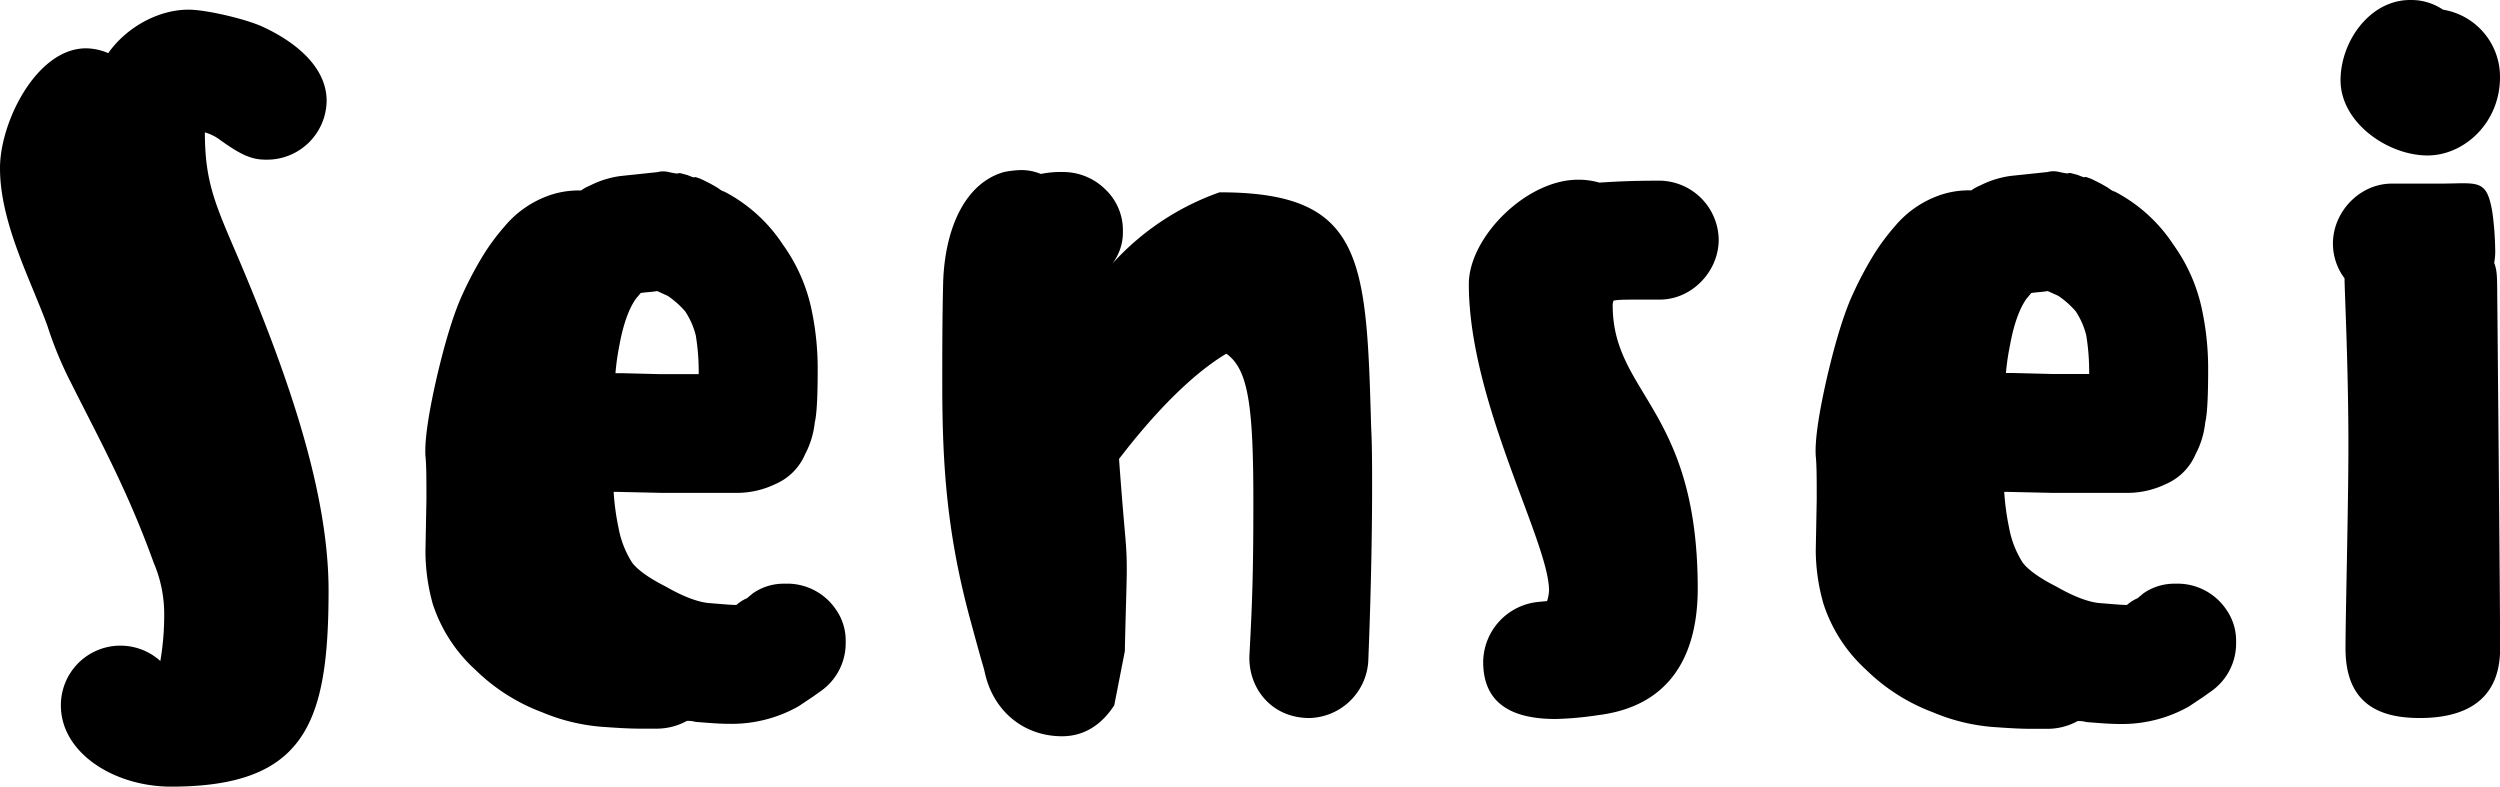
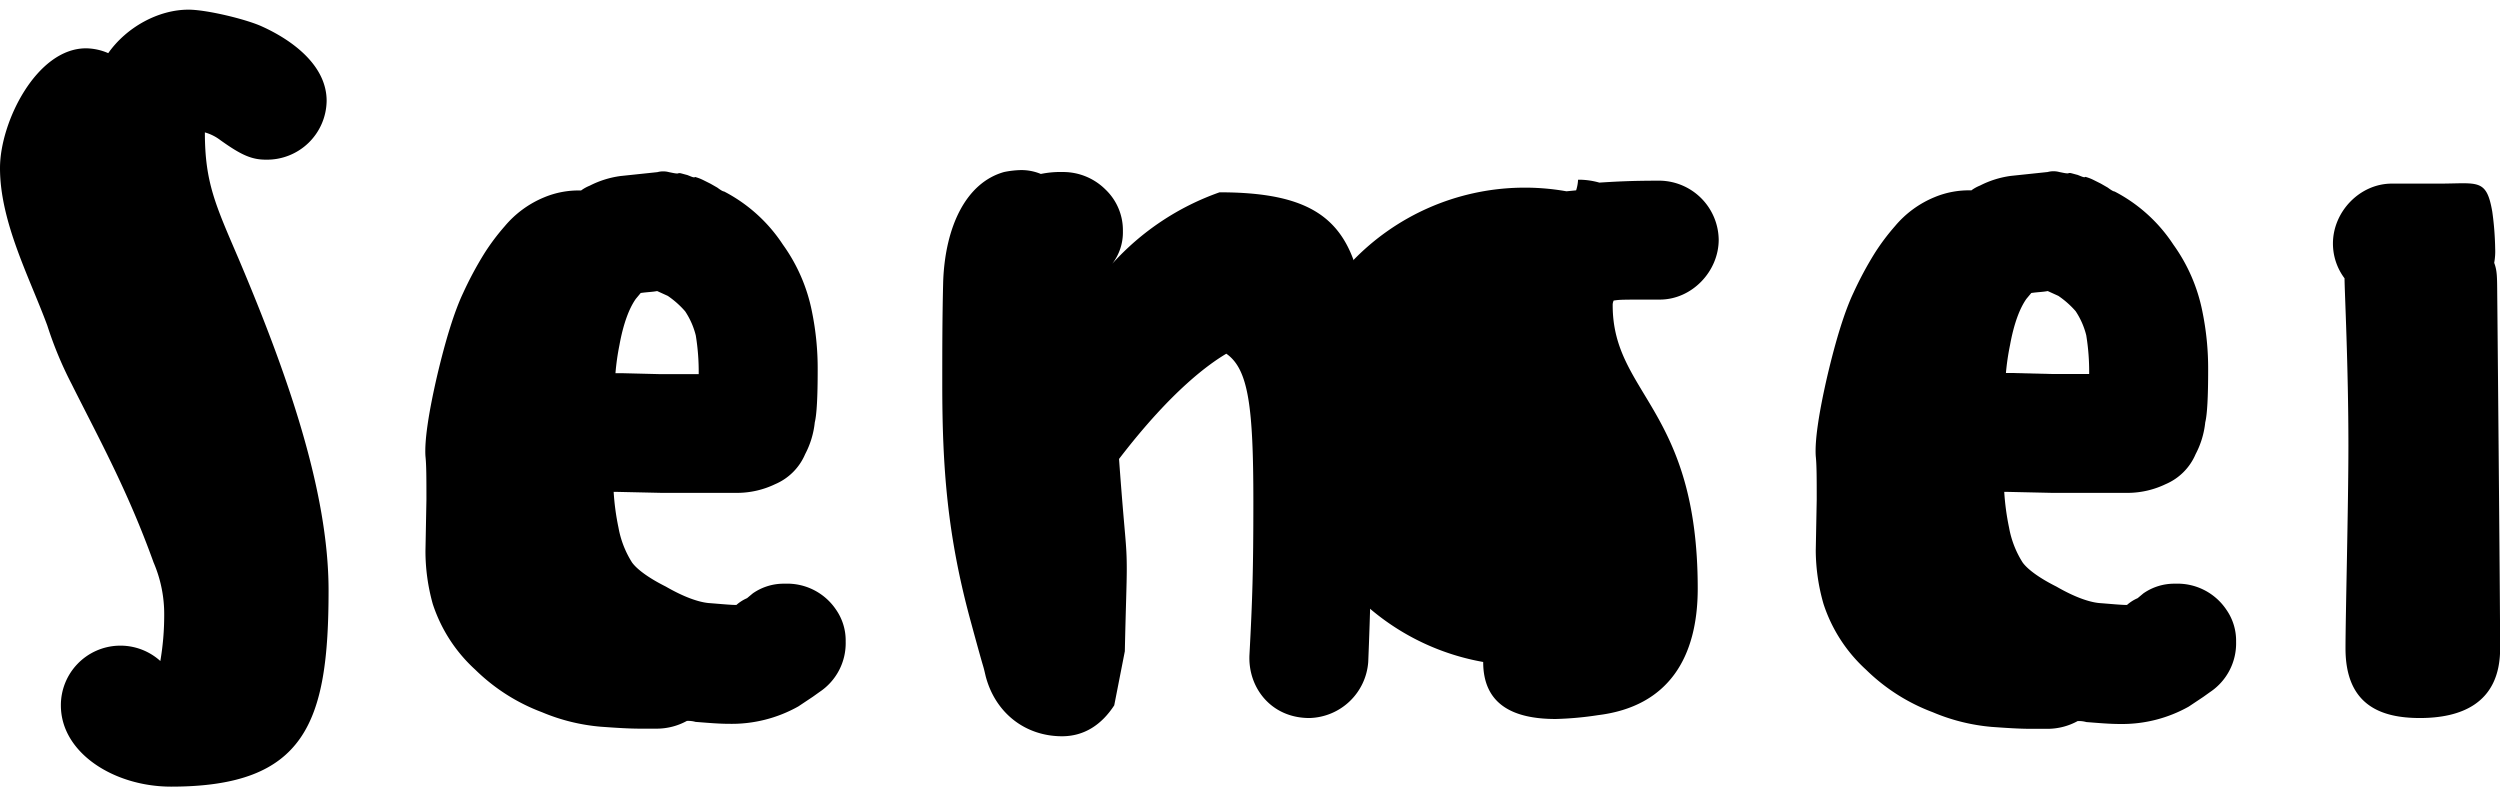
<svg xmlns="http://www.w3.org/2000/svg" viewBox="0 0 595 187.22">
  <title>sensei-type</title>
  <g id="sensei-type">
    <path d="M48.76,31.51a11,11,0,0,1,3.68,1.84C57.27,36.8,59.8,38,63.25,38a14.19,14.19,0,0,0,14.49-14c0-8.51-8.28-14.49-15.41-17.71C58.65,4.6,49.22,2.3,44.85,2.3c-7.13,0-14.72,4.14-19.09,10.35a13.64,13.64,0,0,0-5.29-1.15C8.74,11.5,0,29,0,40,0,52.9,7.13,66.24,11.27,77.51A89.31,89.31,0,0,0,17,91.31c6.44,12.88,13.34,25.3,19.55,42.55a31.07,31.07,0,0,1,2.53,12.65,64.19,64.19,0,0,1-.92,10.81A14.17,14.17,0,0,0,14.49,167.9c0,11.27,12.65,19.32,26.22,19.32,32,0,37.49-15.18,37.49-46.69,0-23.69-9.89-51.75-21.39-78.89C51.29,48.76,48.76,43.47,48.76,31.51Z" />
    <path d="M186.76,138.92a12.84,12.84,0,0,0-7.59,2.3l-1.38,1.15a9.5,9.5,0,0,0-2.53,1.61c-1.38,0-3.68-.23-6.67-.46-2.3-.23-5.75-1.38-10.12-3.91-4.14-2.07-6.9-4.14-8.05-5.75a23.05,23.05,0,0,1-3.22-8.28,58.82,58.82,0,0,1-1.15-8.51H147l10.35.23h18.4a21,21,0,0,0,8.74-2.07,13.48,13.48,0,0,0,7.13-7.13,20.86,20.86,0,0,0,2.3-7.59q.69-2.76.69-12.42a67.5,67.5,0,0,0-1.38-14,40.78,40.78,0,0,0-6.9-15.87,37.23,37.23,0,0,0-14-12.65c-.23,0-.69-.23-1.61-.92l-1.61-.92-1.84-.92a10.16,10.16,0,0,0-1.84-.69c-.23.23-.69,0-1.84-.46-.92-.23-1.61-.46-1.84-.46h-.23c-.23.23-1.15,0-2.3-.23a5.27,5.27,0,0,0-2.76,0l-8.74.92a22.72,22.72,0,0,0-7.36,2.3,9.32,9.32,0,0,0-2.07,1.15,21.16,21.16,0,0,0-8.74,1.61,24.38,24.38,0,0,0-9.43,6.9,52.12,52.12,0,0,0-4.83,6.44,84.22,84.22,0,0,0-5.06,9.43c-2.07,4.37-4.14,11-6.21,19.78-2.07,9-3,15.41-2.76,19.09.23,2.07.23,5.52.23,10.35l-.23,12.19A46.73,46.73,0,0,0,103,143.75a36.4,36.4,0,0,0,10.12,15.64A45.41,45.41,0,0,0,129,169.51a46,46,0,0,0,14,3.45c3.22.23,6.44.46,9.43.46h3.91a14.94,14.94,0,0,0,7.13-1.84,6.37,6.37,0,0,1,2.07.23c3,.23,5.52.46,8.05.46A32.35,32.35,0,0,0,190,168.13l3.45-2.3,1.61-1.15a13.92,13.92,0,0,0,6.21-12,12.84,12.84,0,0,0-2.3-7.59A14,14,0,0,0,186.76,138.92ZM147.43,82.11c.92-5.06,2.3-8.74,3.91-11l1.15-1.38c1.61-.23,2.76-.23,3.91-.46l2.53,1.15a21.49,21.49,0,0,1,4.14,3.68,18.3,18.3,0,0,1,2.53,5.75,53.61,53.61,0,0,1,.69,9.2h-9l-9.2-.23h-1.61A58.31,58.31,0,0,1,147.43,82.11Z" />
    <path d="M290.25,45.77a62.33,62.33,0,0,0-25.53,17A12.25,12.25,0,0,0,267.25,55a13.38,13.38,0,0,0-4.14-9.89A14.27,14.27,0,0,0,253,40.94a23.29,23.29,0,0,0-5.28.46,12.08,12.08,0,0,0-4.83-.92,22.66,22.66,0,0,0-3.92.46c-9,2.53-14,12.88-14.49,26-.22,8.74-.22,16.79-.22,24.38,0,19.78,1.14,36.11,6.89,57,3.68,13.57,2.53,8.74,3.45,12.65,2.3,8.74,9.43,14.26,18.17,14.26,5.29,0,9.43-2.76,12.42-7.36L267.71,155c.23-10.81.46-15.87.46-19.55,0-6.44-.46-7.13-1.84-26.22C279,92.69,288,86.48,291.86,84.18c5.29,3.68,6.44,12.65,6.44,35.19,0,16.33-.23,23.46-.92,36.34-.46,7.82,5.06,15.18,14.26,15.18a14.4,14.4,0,0,0,14-13.34c.46-11,.92-27.37.92-41.4,0-5.29,0-10.35-.23-14.49C325.21,61.41,324.52,45.77,290.25,45.77Z" />
-     <path d="M395.13,43c-7.13,0-10.81.23-14.49.46a17.94,17.94,0,0,0-5.06-.69c-12.42,0-26,13.8-26,24.84,0,28.06,19.09,61.41,19.09,72.91a9.78,9.78,0,0,1-.46,2.53l-2.3.23A14.51,14.51,0,0,0,353,157.55c0,10.12,7.13,13.57,17.25,13.57a78.76,78.76,0,0,0,10.12-.92c16.79-2.07,23.69-13.8,23.69-30.13,0-42.78-20.24-46.23-20.24-67.39a2.5,2.5,0,0,1,.23-1.15c1.61-.23,1.84-.23,11-.23,7.59,0,14-6.67,14-14.26A14.24,14.24,0,0,0,395.13,43Z" />
+     <path d="M395.13,43c-7.13,0-10.81.23-14.49.46a17.94,17.94,0,0,0-5.06-.69a9.78,9.78,0,0,1-.46,2.53l-2.3.23A14.51,14.51,0,0,0,353,157.55c0,10.12,7.13,13.57,17.25,13.57a78.76,78.76,0,0,0,10.12-.92c16.79-2.07,23.69-13.8,23.69-30.13,0-42.78-20.24-46.23-20.24-67.39a2.5,2.5,0,0,1,.23-1.15c1.61-.23,1.84-.23,11-.23,7.59,0,14-6.67,14-14.26A14.24,14.24,0,0,0,395.13,43Z" />
    <path d="M517.72,138.92a12.84,12.84,0,0,0-7.59,2.3l-1.38,1.15a9.5,9.5,0,0,0-2.53,1.61c-1.38,0-3.68-.23-6.67-.46-2.3-.23-5.75-1.38-10.12-3.91-4.14-2.07-6.9-4.14-8.05-5.75a23.05,23.05,0,0,1-3.22-8.28,58.82,58.82,0,0,1-1.15-8.51h.92l10.35.23h18.4a21,21,0,0,0,8.74-2.07,13.48,13.48,0,0,0,7.13-7.13,20.86,20.86,0,0,0,2.3-7.59q.69-2.76.69-12.42a67.5,67.5,0,0,0-1.38-14,40.78,40.78,0,0,0-6.9-15.87,37.23,37.23,0,0,0-14-12.65c-.23,0-.69-.23-1.61-.92L500,43.7l-1.84-.92a10.16,10.16,0,0,0-1.84-.69c-.23.23-.69,0-1.84-.46-.92-.23-1.61-.46-1.84-.46h-.23c-.23.23-1.15,0-2.3-.23a5.27,5.27,0,0,0-2.76,0l-8.74.92a22.72,22.72,0,0,0-7.36,2.3,9.32,9.32,0,0,0-2.07,1.15,21.16,21.16,0,0,0-8.74,1.61,24.38,24.38,0,0,0-9.43,6.9,52.12,52.12,0,0,0-4.83,6.44,84.22,84.22,0,0,0-5.06,9.43c-2.07,4.37-4.14,11-6.21,19.78-2.07,9-3,15.41-2.76,19.09.23,2.07.23,5.52.23,10.35l-.23,12.19A46.73,46.73,0,0,0,434,143.75a36.4,36.4,0,0,0,10.12,15.64A45.41,45.41,0,0,0,460,169.51,46,46,0,0,0,474,173c3.22.23,6.44.46,9.43.46h3.91a14.94,14.94,0,0,0,7.13-1.84,6.37,6.37,0,0,1,2.07.23c3,.23,5.52.46,8.05.46a32.35,32.35,0,0,0,16.33-4.14l3.45-2.3,1.61-1.15a13.92,13.92,0,0,0,6.21-12,12.84,12.84,0,0,0-2.3-7.59A14,14,0,0,0,517.72,138.92ZM478.39,82.11c.92-5.06,2.3-8.74,3.91-11l1.15-1.38c1.61-.23,2.76-.23,3.91-.46l2.53,1.15A21.49,21.49,0,0,1,494,74.06a18.3,18.3,0,0,1,2.53,5.75,53.61,53.61,0,0,1,.69,9.2h-9l-9.2-.23h-1.61A58.31,58.31,0,0,1,478.39,82.11Z" />
-     <path d="M577.75,37C586.49,37,595,29.21,595,18.4A16.18,16.18,0,0,0,581.43,2.3,13.54,13.54,0,0,0,573.61,0C564,0,557.05,9.89,557.05,19.09,557.05,29.21,568.32,37,577.75,37Z" />
    <path d="M593.62,62.56a15.23,15.23,0,0,0,.23-3.45,70.71,70.71,0,0,0-.69-8.74c-1.38-8-3.45-6.67-12.65-6.67H569.24c-7.59,0-14,6.67-14,14.26A13.78,13.78,0,0,0,558,66.24c0,2.76.92,20.93.92,39.79,0,14.49-.69,40.48-.69,48.3,0,13.57,8.51,16.56,17.71,16.56,9.43,0,19.09-3.22,19.09-16.56,0-10.35-.69-85.1-.69-84.41C594.31,65.78,594.31,64.4,593.62,62.56Z" />
  </g>
</svg>